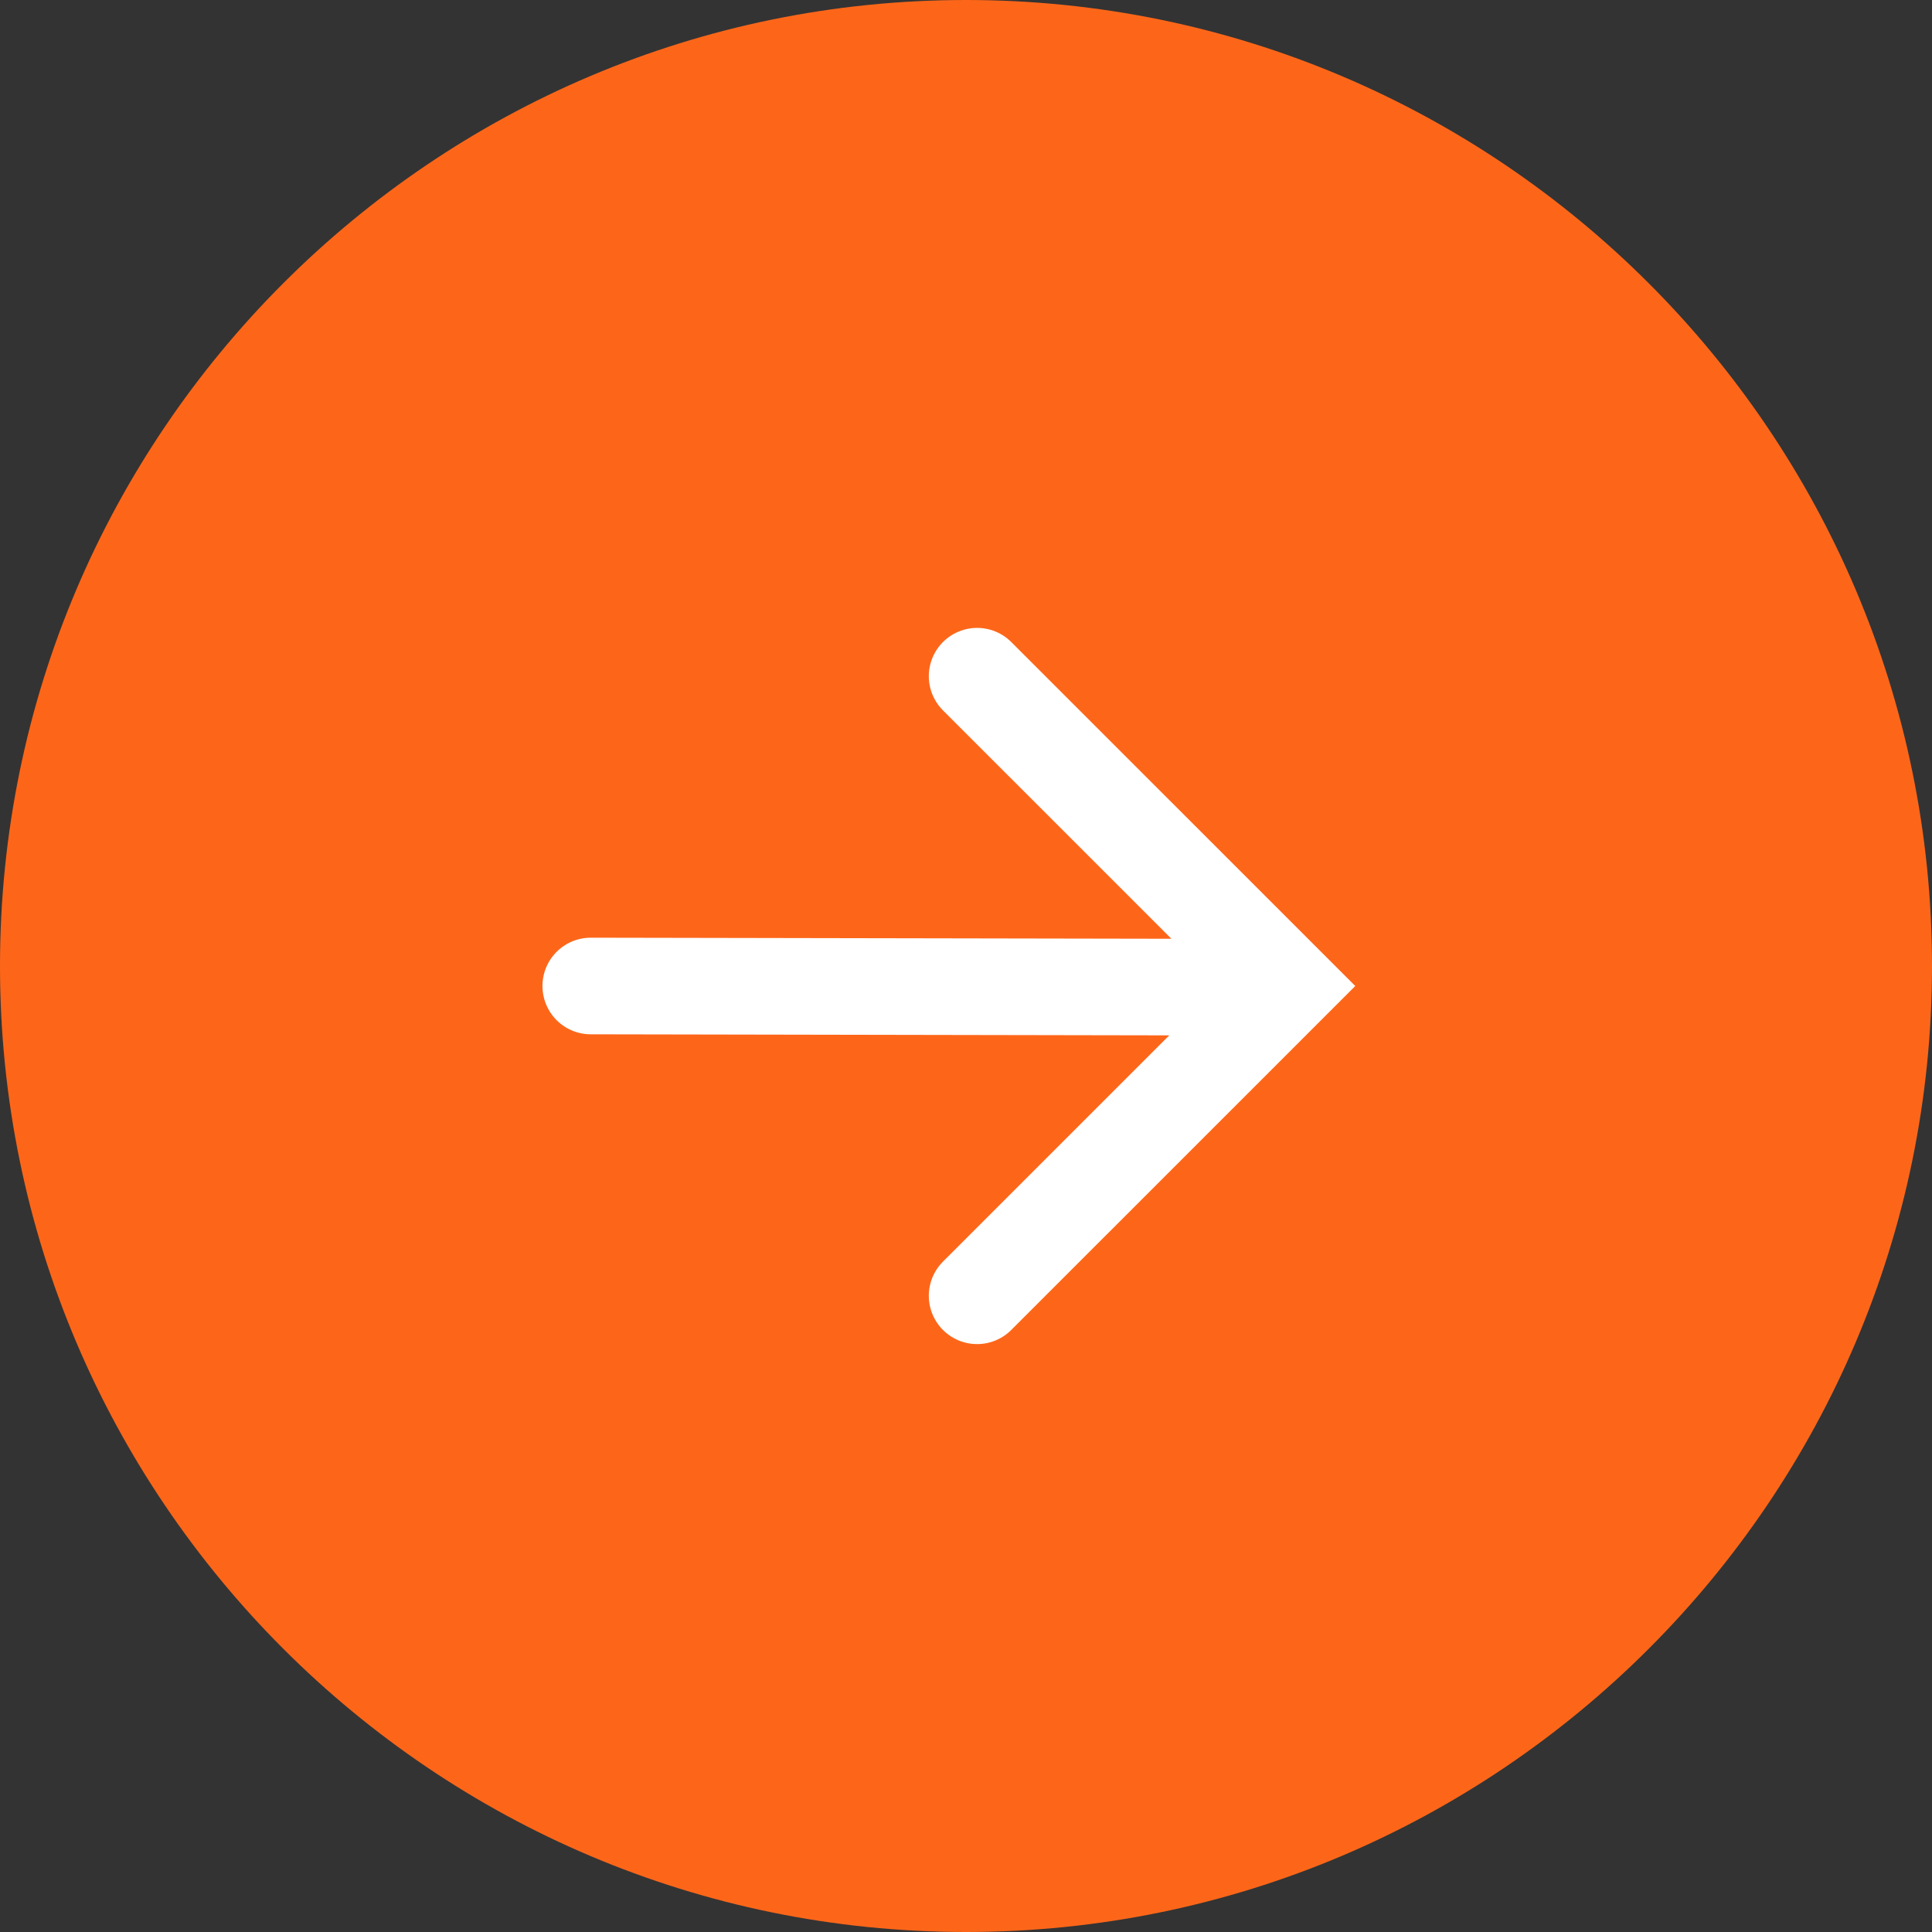
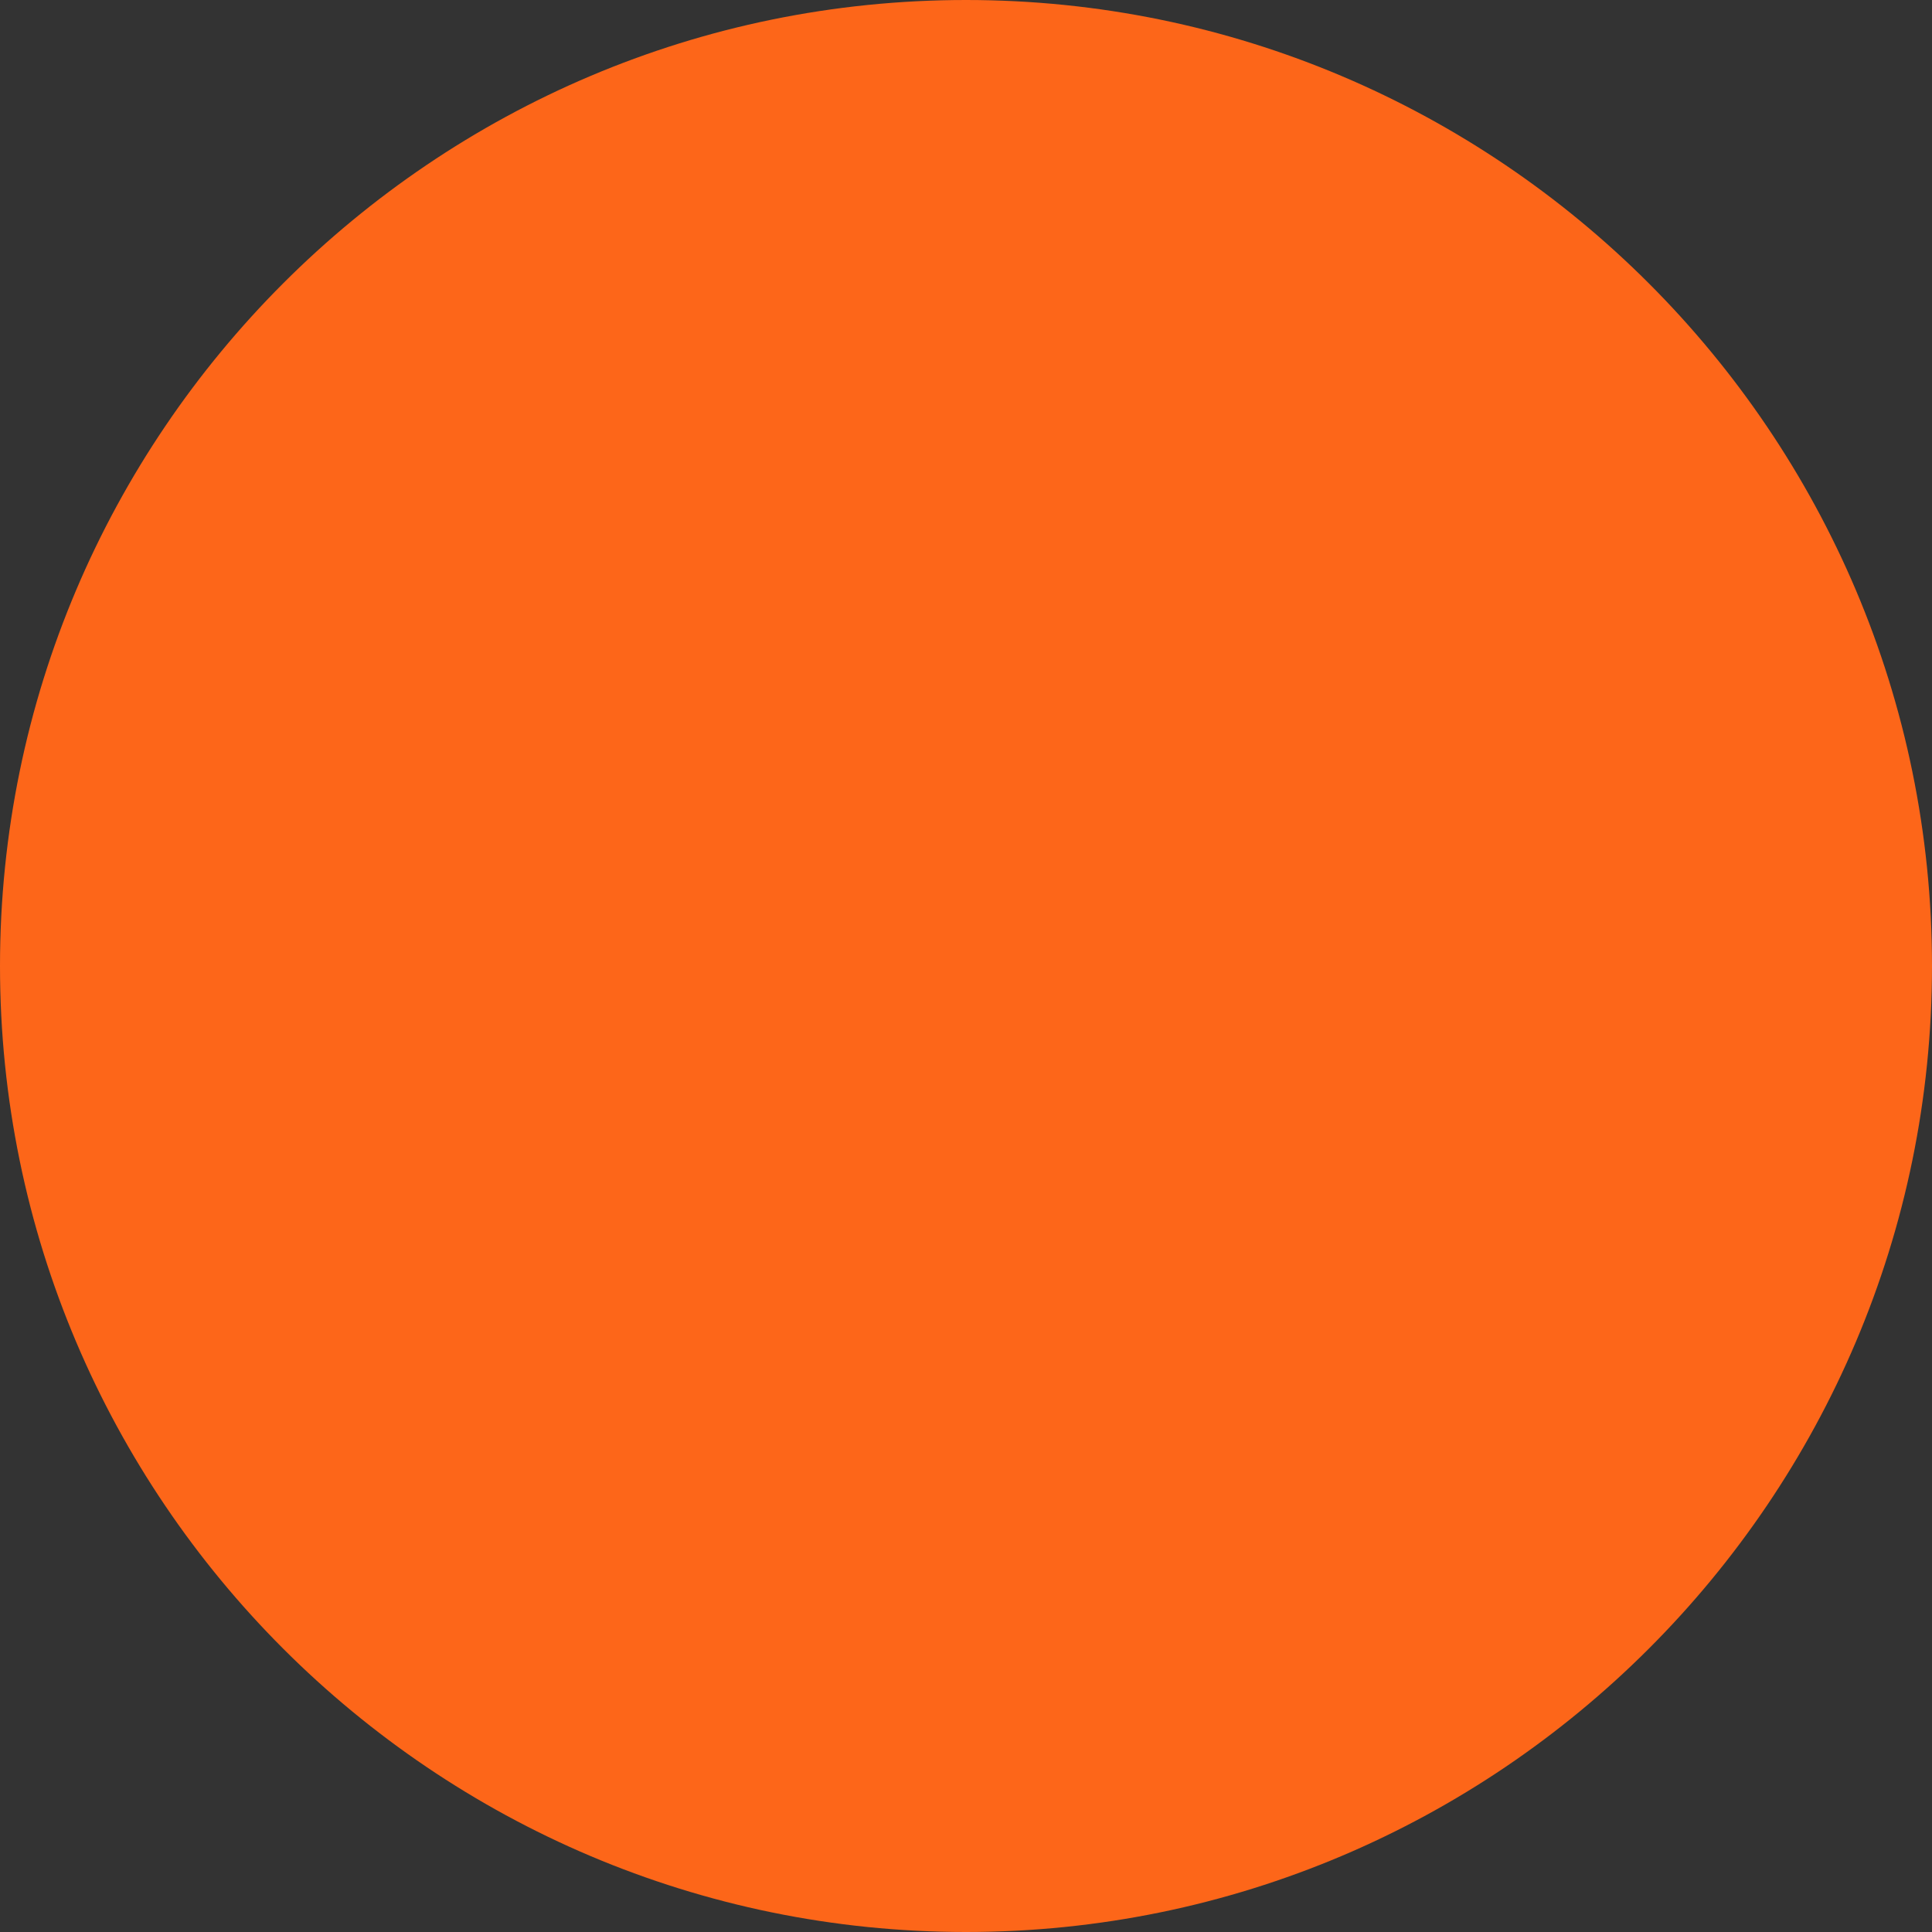
<svg xmlns="http://www.w3.org/2000/svg" width="40" height="40" fill="none">
  <rect width="100%" height="100%" fill="#333333" stroke="none" />
  <path fill-rule="evenodd" clip-rule="evenodd" d="M40 20C40 8.972 31.028 0 20 0S0 8.972 0 20s8.972 20 20 20 20-8.972 20-20z" fill="#FD6619" />
-   <path d="M20.23 14l6.415 6.414-6.415 6.414M26.388 20.44l-14.157-.026" stroke="#fff" stroke-width="2" stroke-linecap="round" />
</svg>